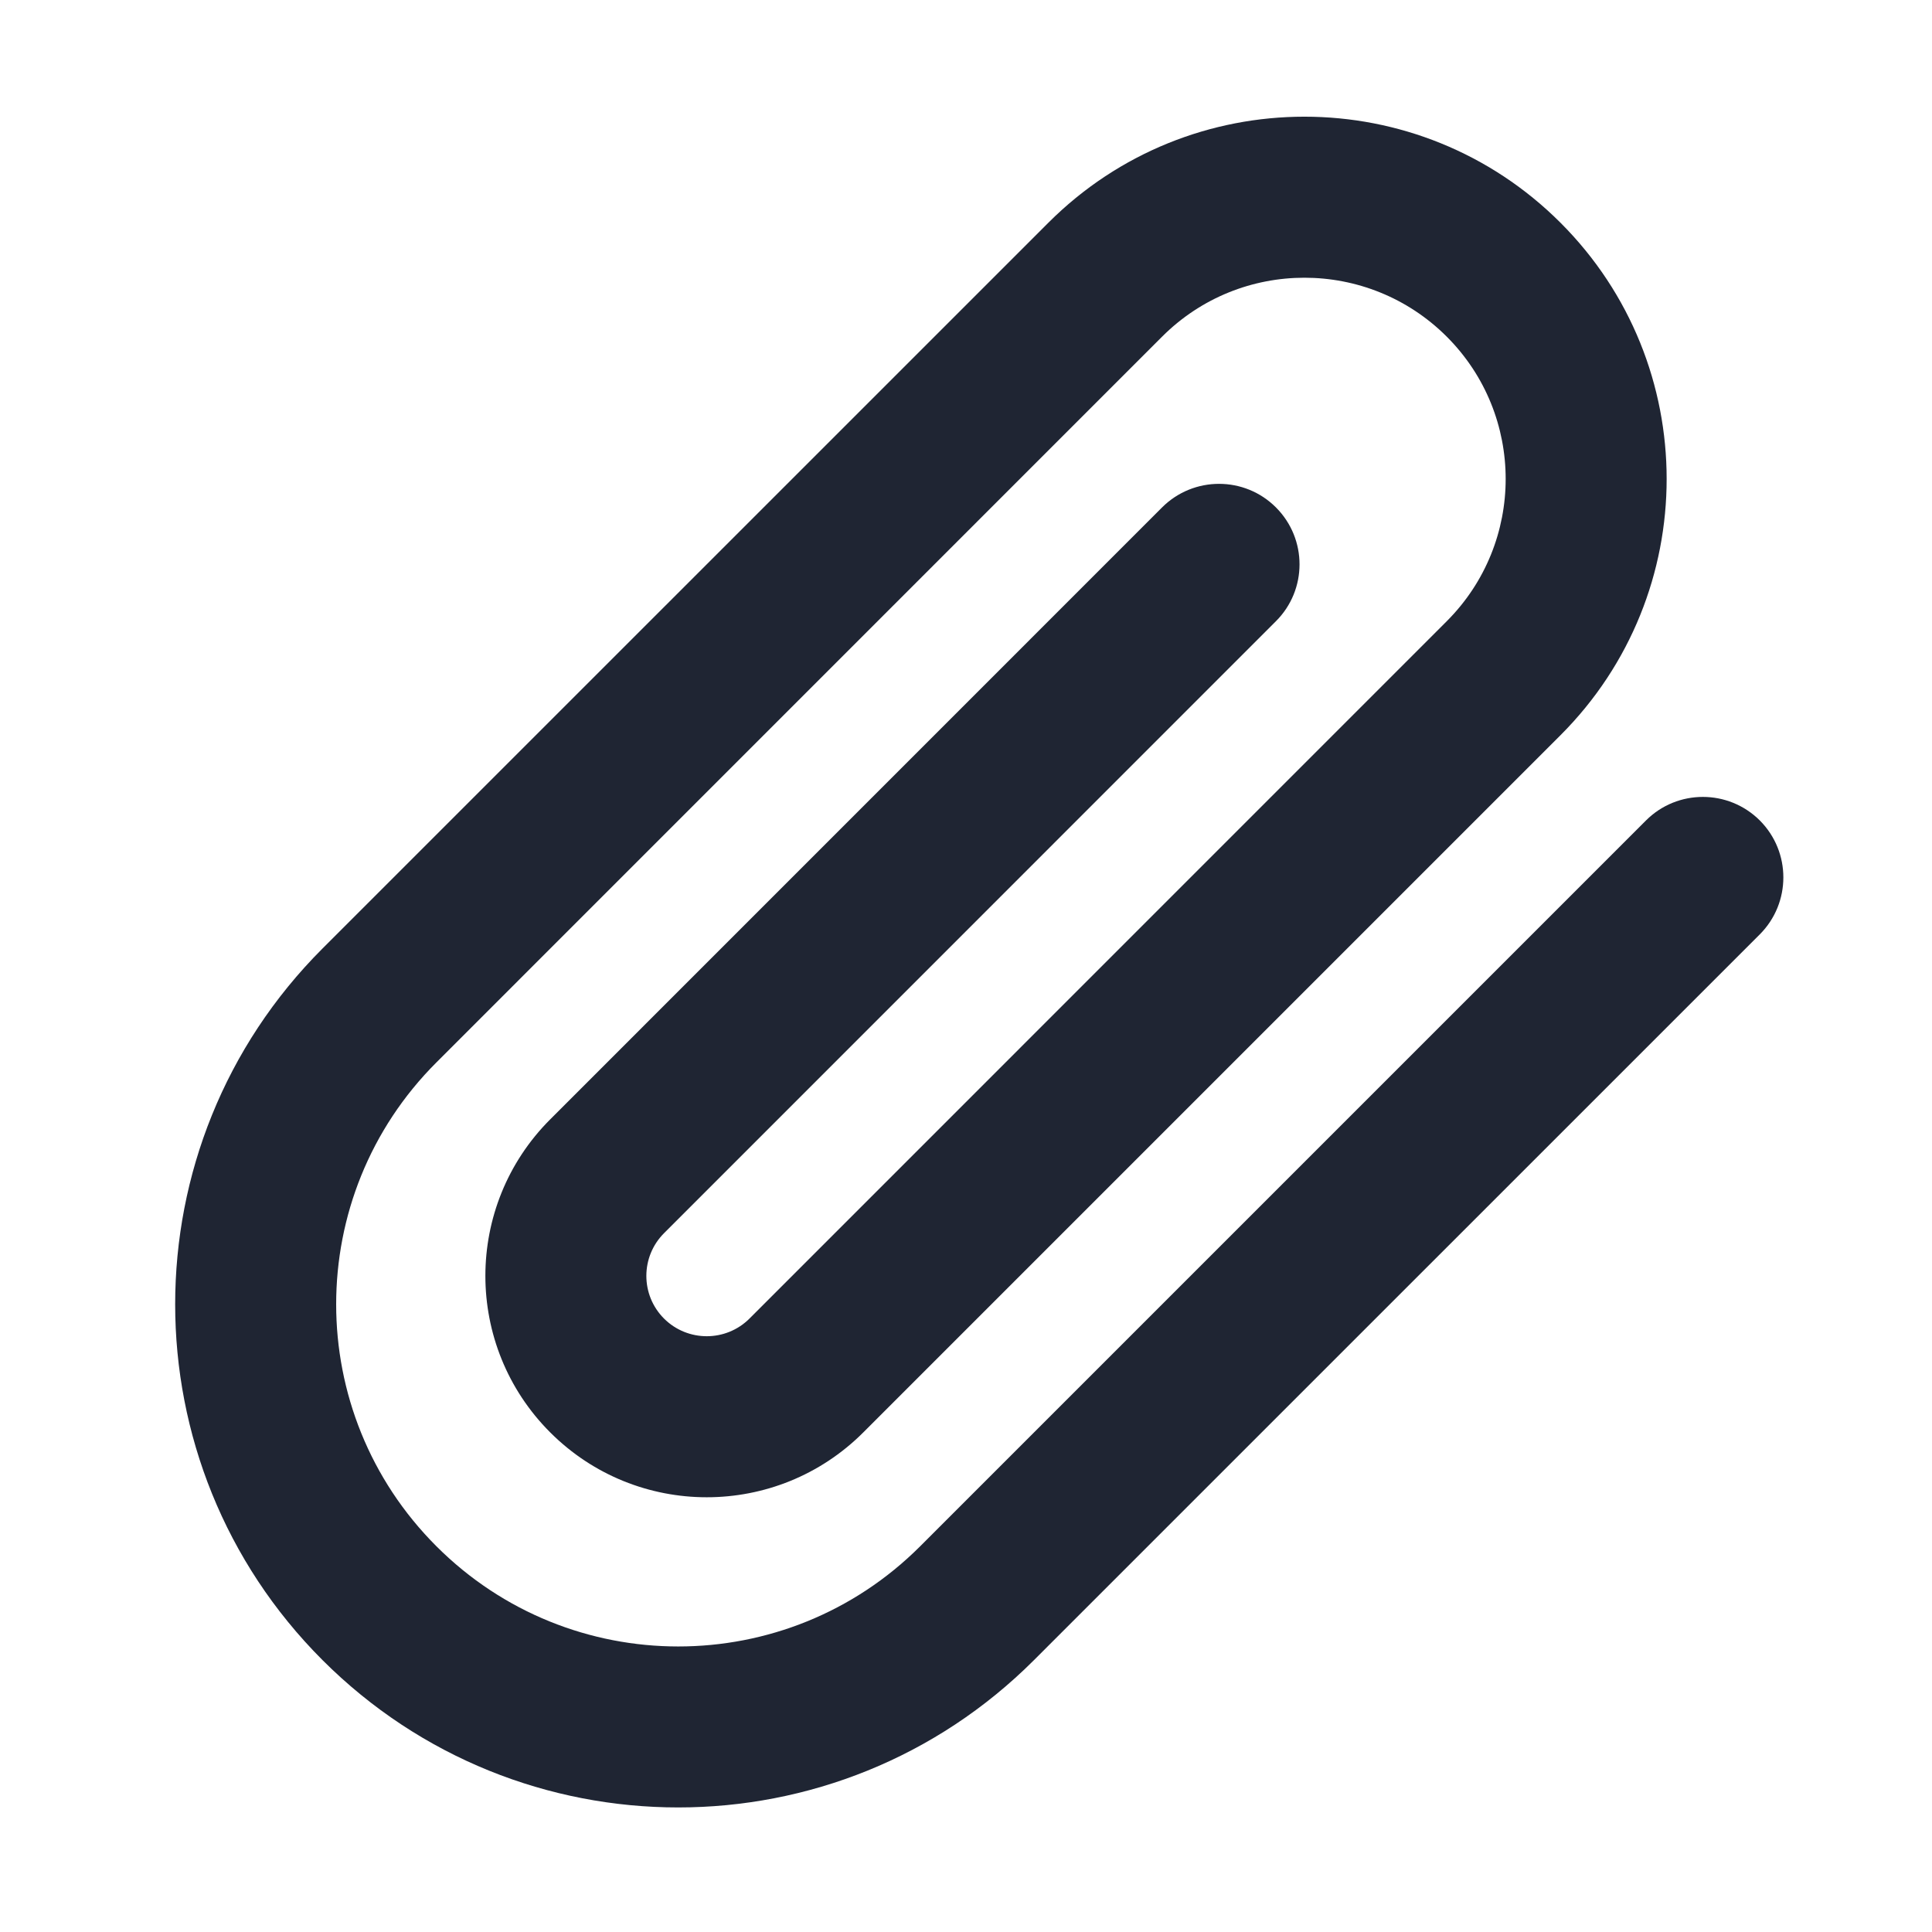
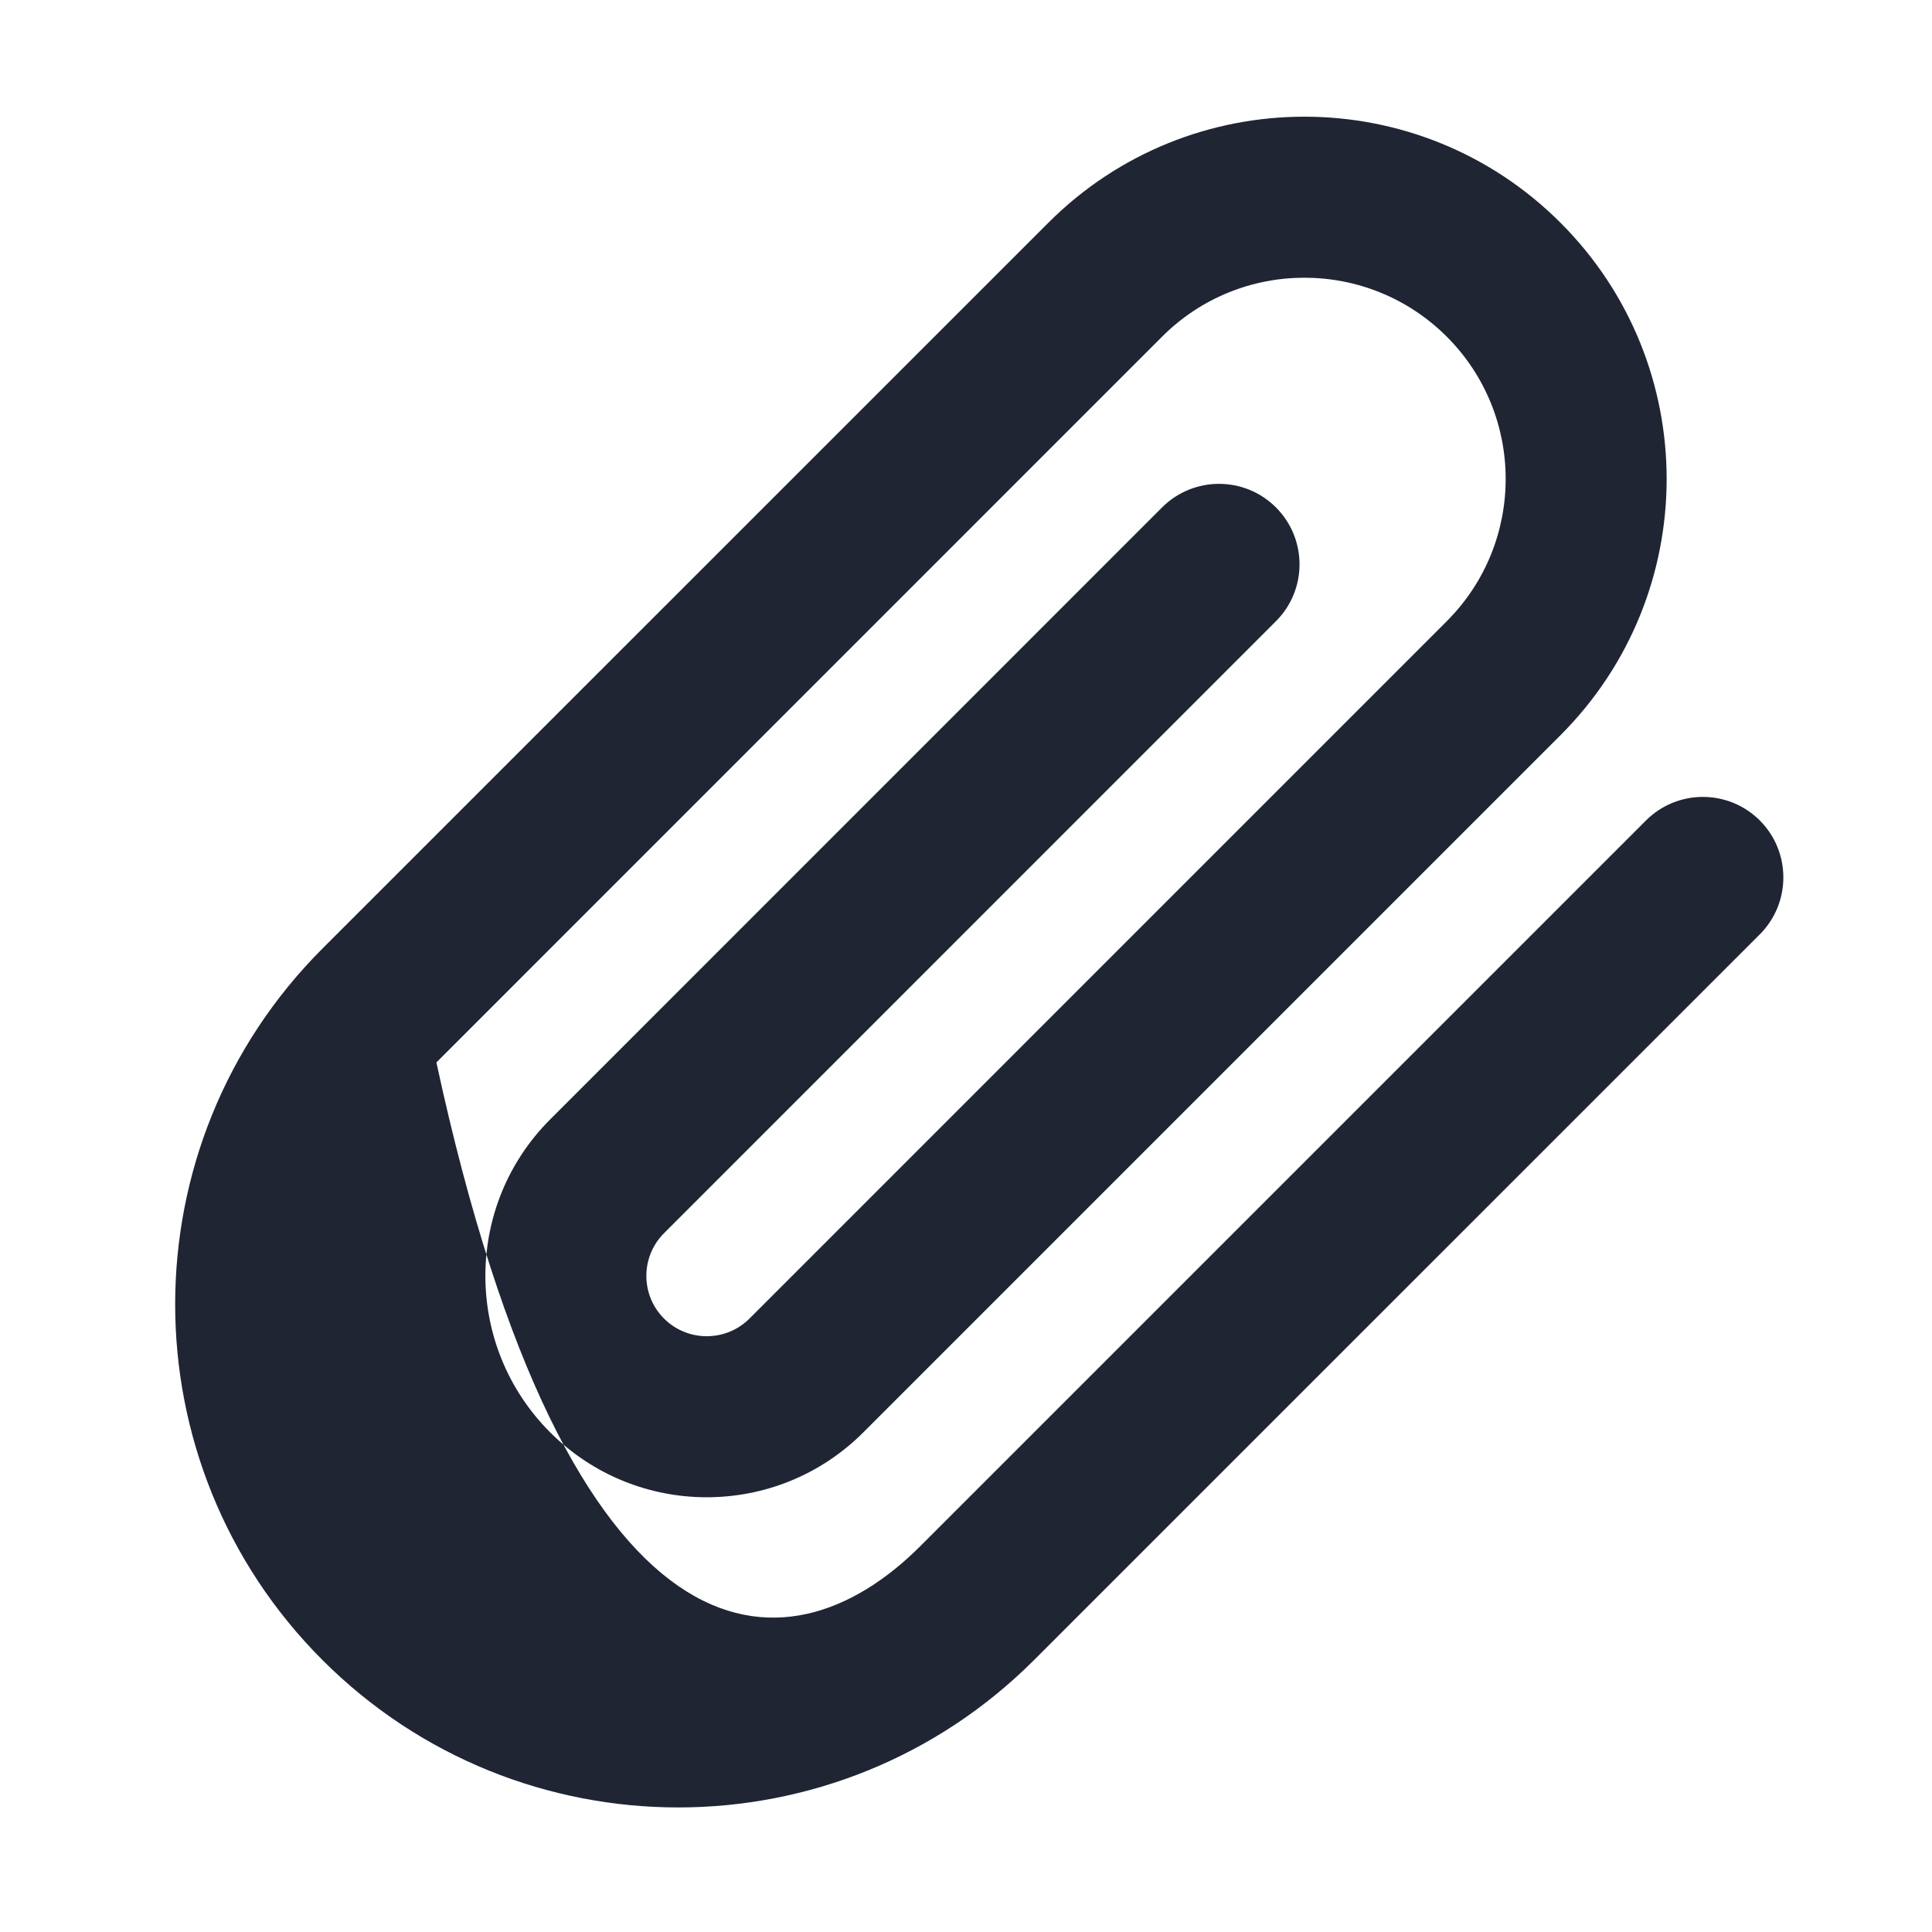
<svg xmlns="http://www.w3.org/2000/svg" width="24" height="24" viewBox="0 0 24 24" fill="none">
-   <path fill-rule="evenodd" clip-rule="evenodd" d="M17.972 4.182C16.995 3.206 15.412 3.206 14.436 4.182L5.421 13.198C3.761 14.857 3.761 17.548 5.421 19.208C7.08 20.868 9.771 20.868 11.431 19.208L20.447 10.192C20.837 9.802 21.47 9.802 21.861 10.192C22.251 10.583 22.251 11.216 21.861 11.607L12.845 20.622C10.404 23.063 6.447 23.063 4.006 20.622C1.566 18.181 1.566 14.224 4.006 11.783L13.022 2.768C14.779 1.01 17.629 1.01 19.386 2.768C21.143 4.525 21.143 7.374 19.386 9.132L10.724 17.794C9.65 18.868 7.909 18.868 6.835 17.794C5.761 16.72 5.761 14.979 6.835 13.905L14.436 6.303C14.827 5.913 15.46 5.913 15.85 6.303C16.241 6.694 16.241 7.327 15.85 7.717L8.249 15.319C7.956 15.612 7.956 16.087 8.249 16.38C8.542 16.672 9.017 16.672 9.31 16.38L17.972 7.717C18.948 6.741 18.948 5.158 17.972 4.182Z" fill="#1F2533" />
+   <path fill-rule="evenodd" clip-rule="evenodd" d="M17.972 4.182C16.995 3.206 15.412 3.206 14.436 4.182L5.421 13.198C7.08 20.868 9.771 20.868 11.431 19.208L20.447 10.192C20.837 9.802 21.47 9.802 21.861 10.192C22.251 10.583 22.251 11.216 21.861 11.607L12.845 20.622C10.404 23.063 6.447 23.063 4.006 20.622C1.566 18.181 1.566 14.224 4.006 11.783L13.022 2.768C14.779 1.01 17.629 1.01 19.386 2.768C21.143 4.525 21.143 7.374 19.386 9.132L10.724 17.794C9.65 18.868 7.909 18.868 6.835 17.794C5.761 16.72 5.761 14.979 6.835 13.905L14.436 6.303C14.827 5.913 15.46 5.913 15.85 6.303C16.241 6.694 16.241 7.327 15.85 7.717L8.249 15.319C7.956 15.612 7.956 16.087 8.249 16.38C8.542 16.672 9.017 16.672 9.31 16.38L17.972 7.717C18.948 6.741 18.948 5.158 17.972 4.182Z" fill="#1F2533" />
</svg>